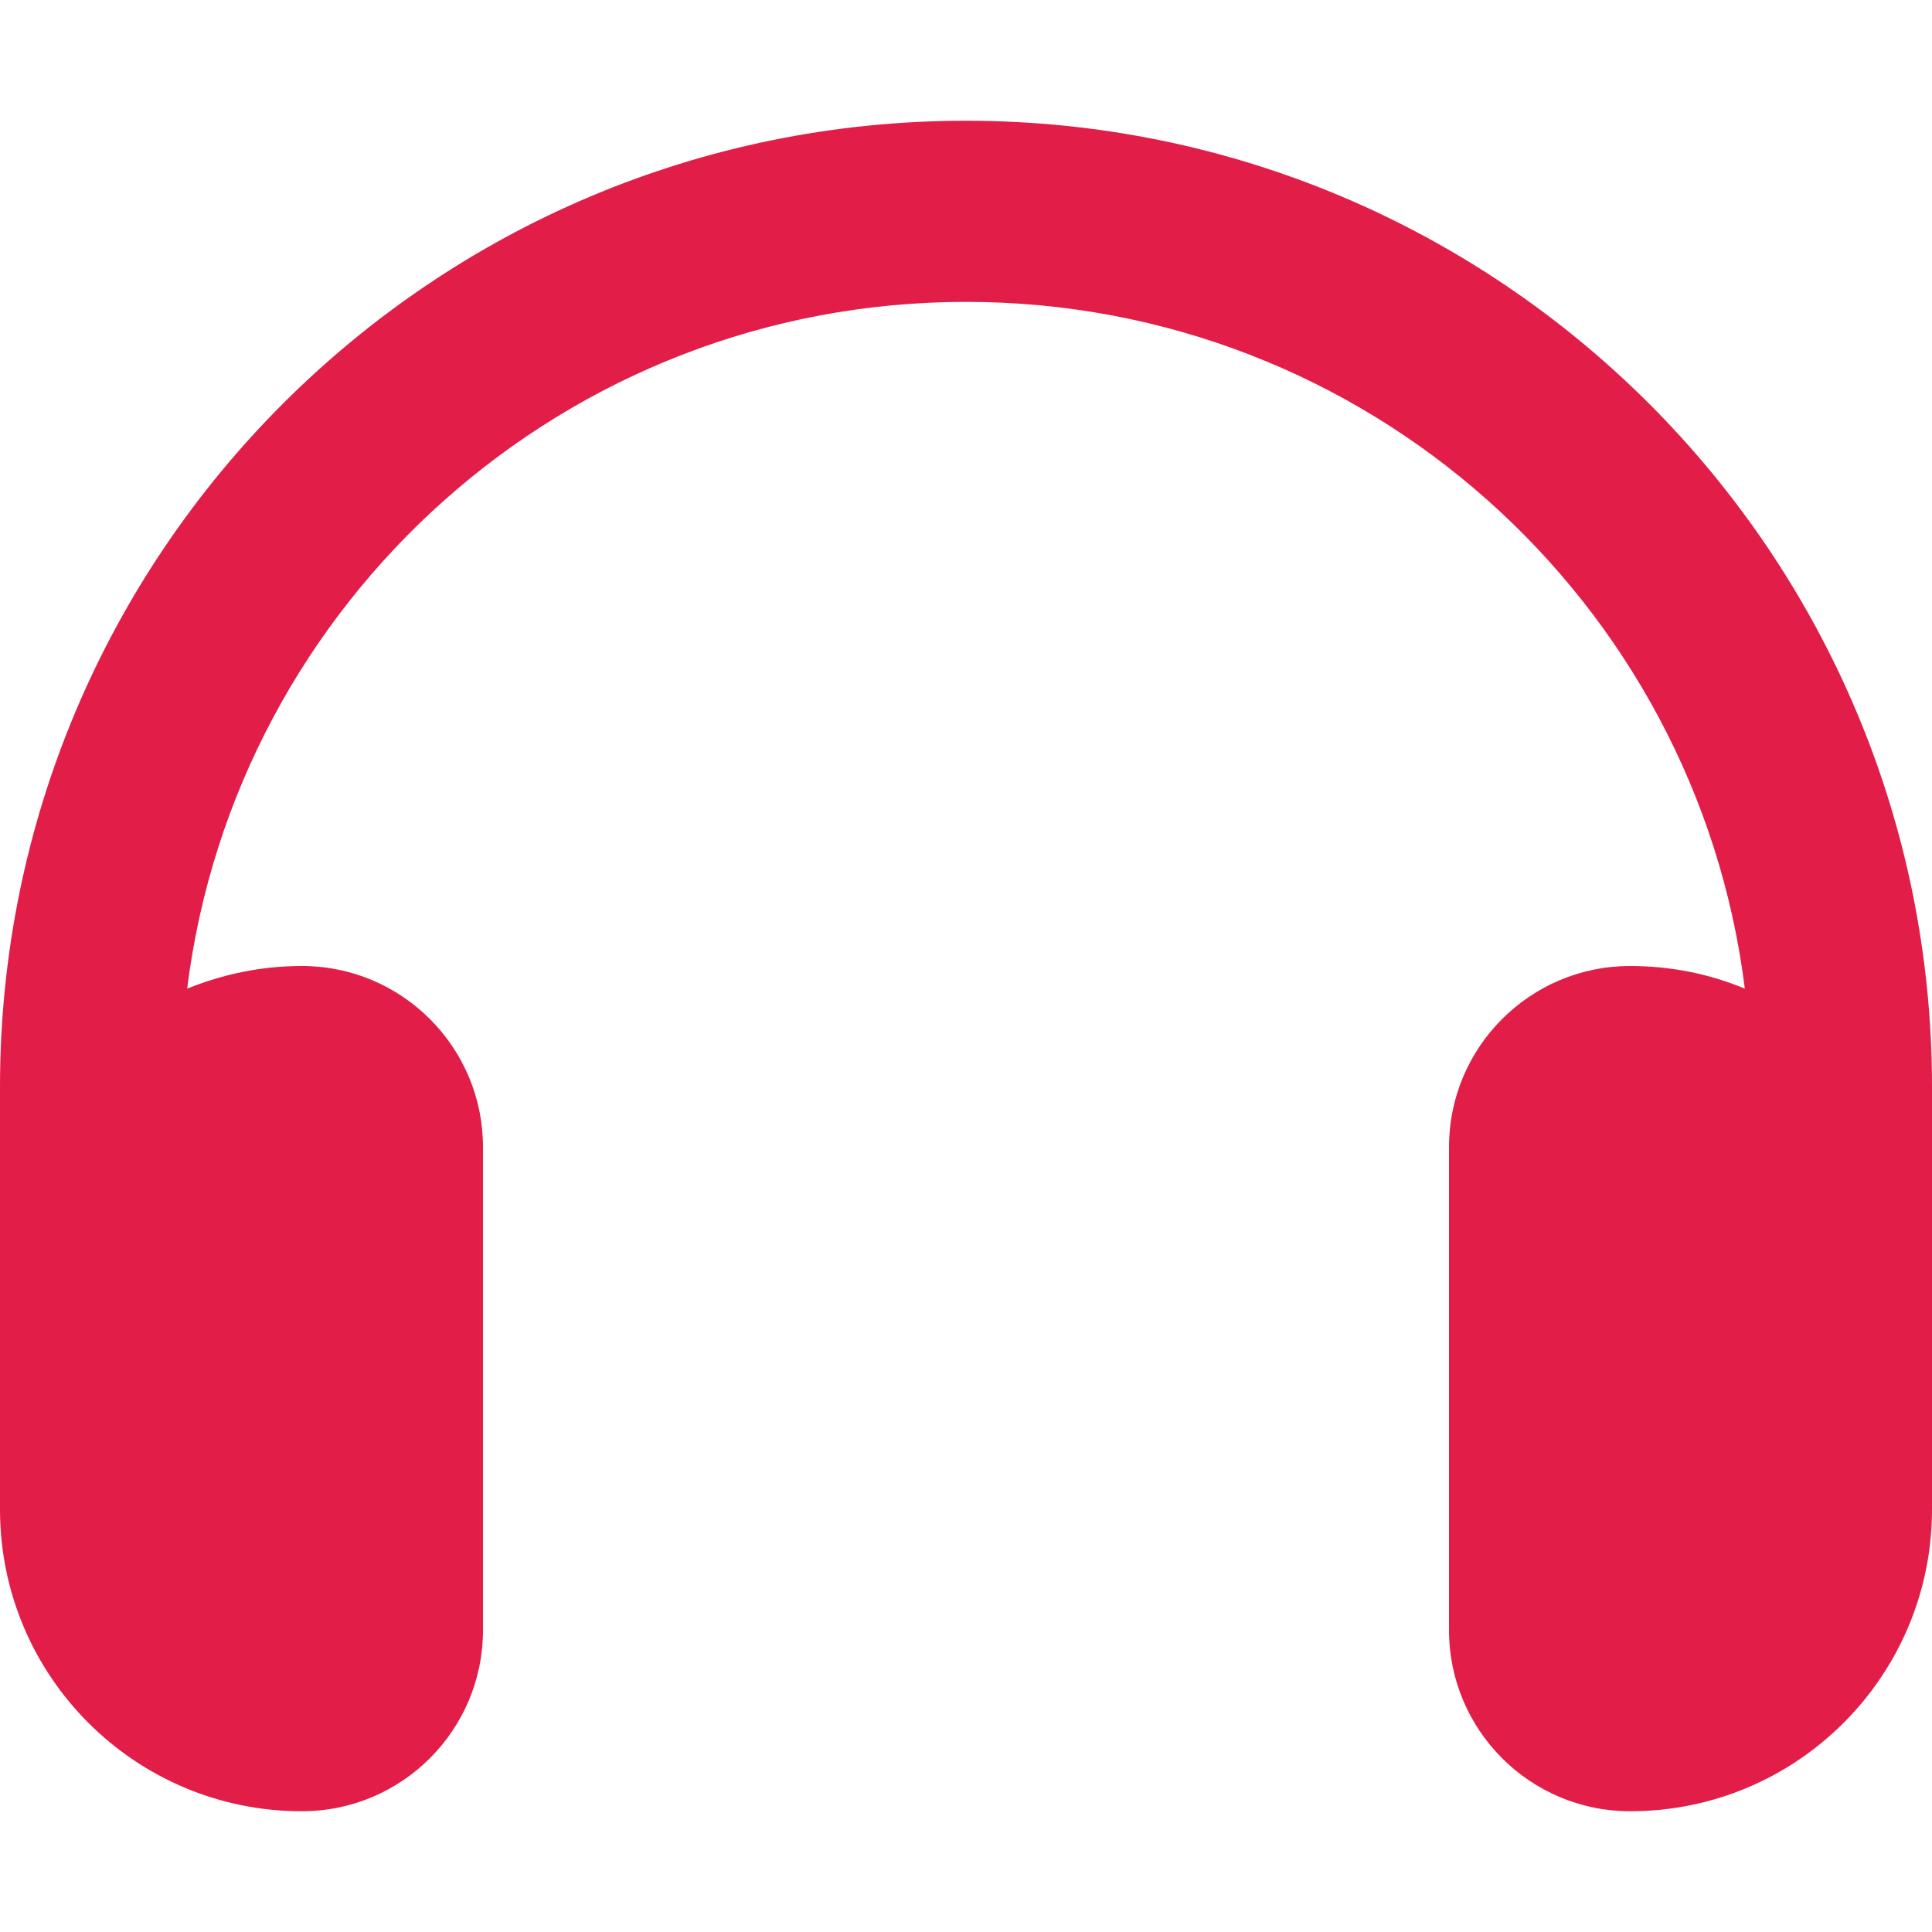
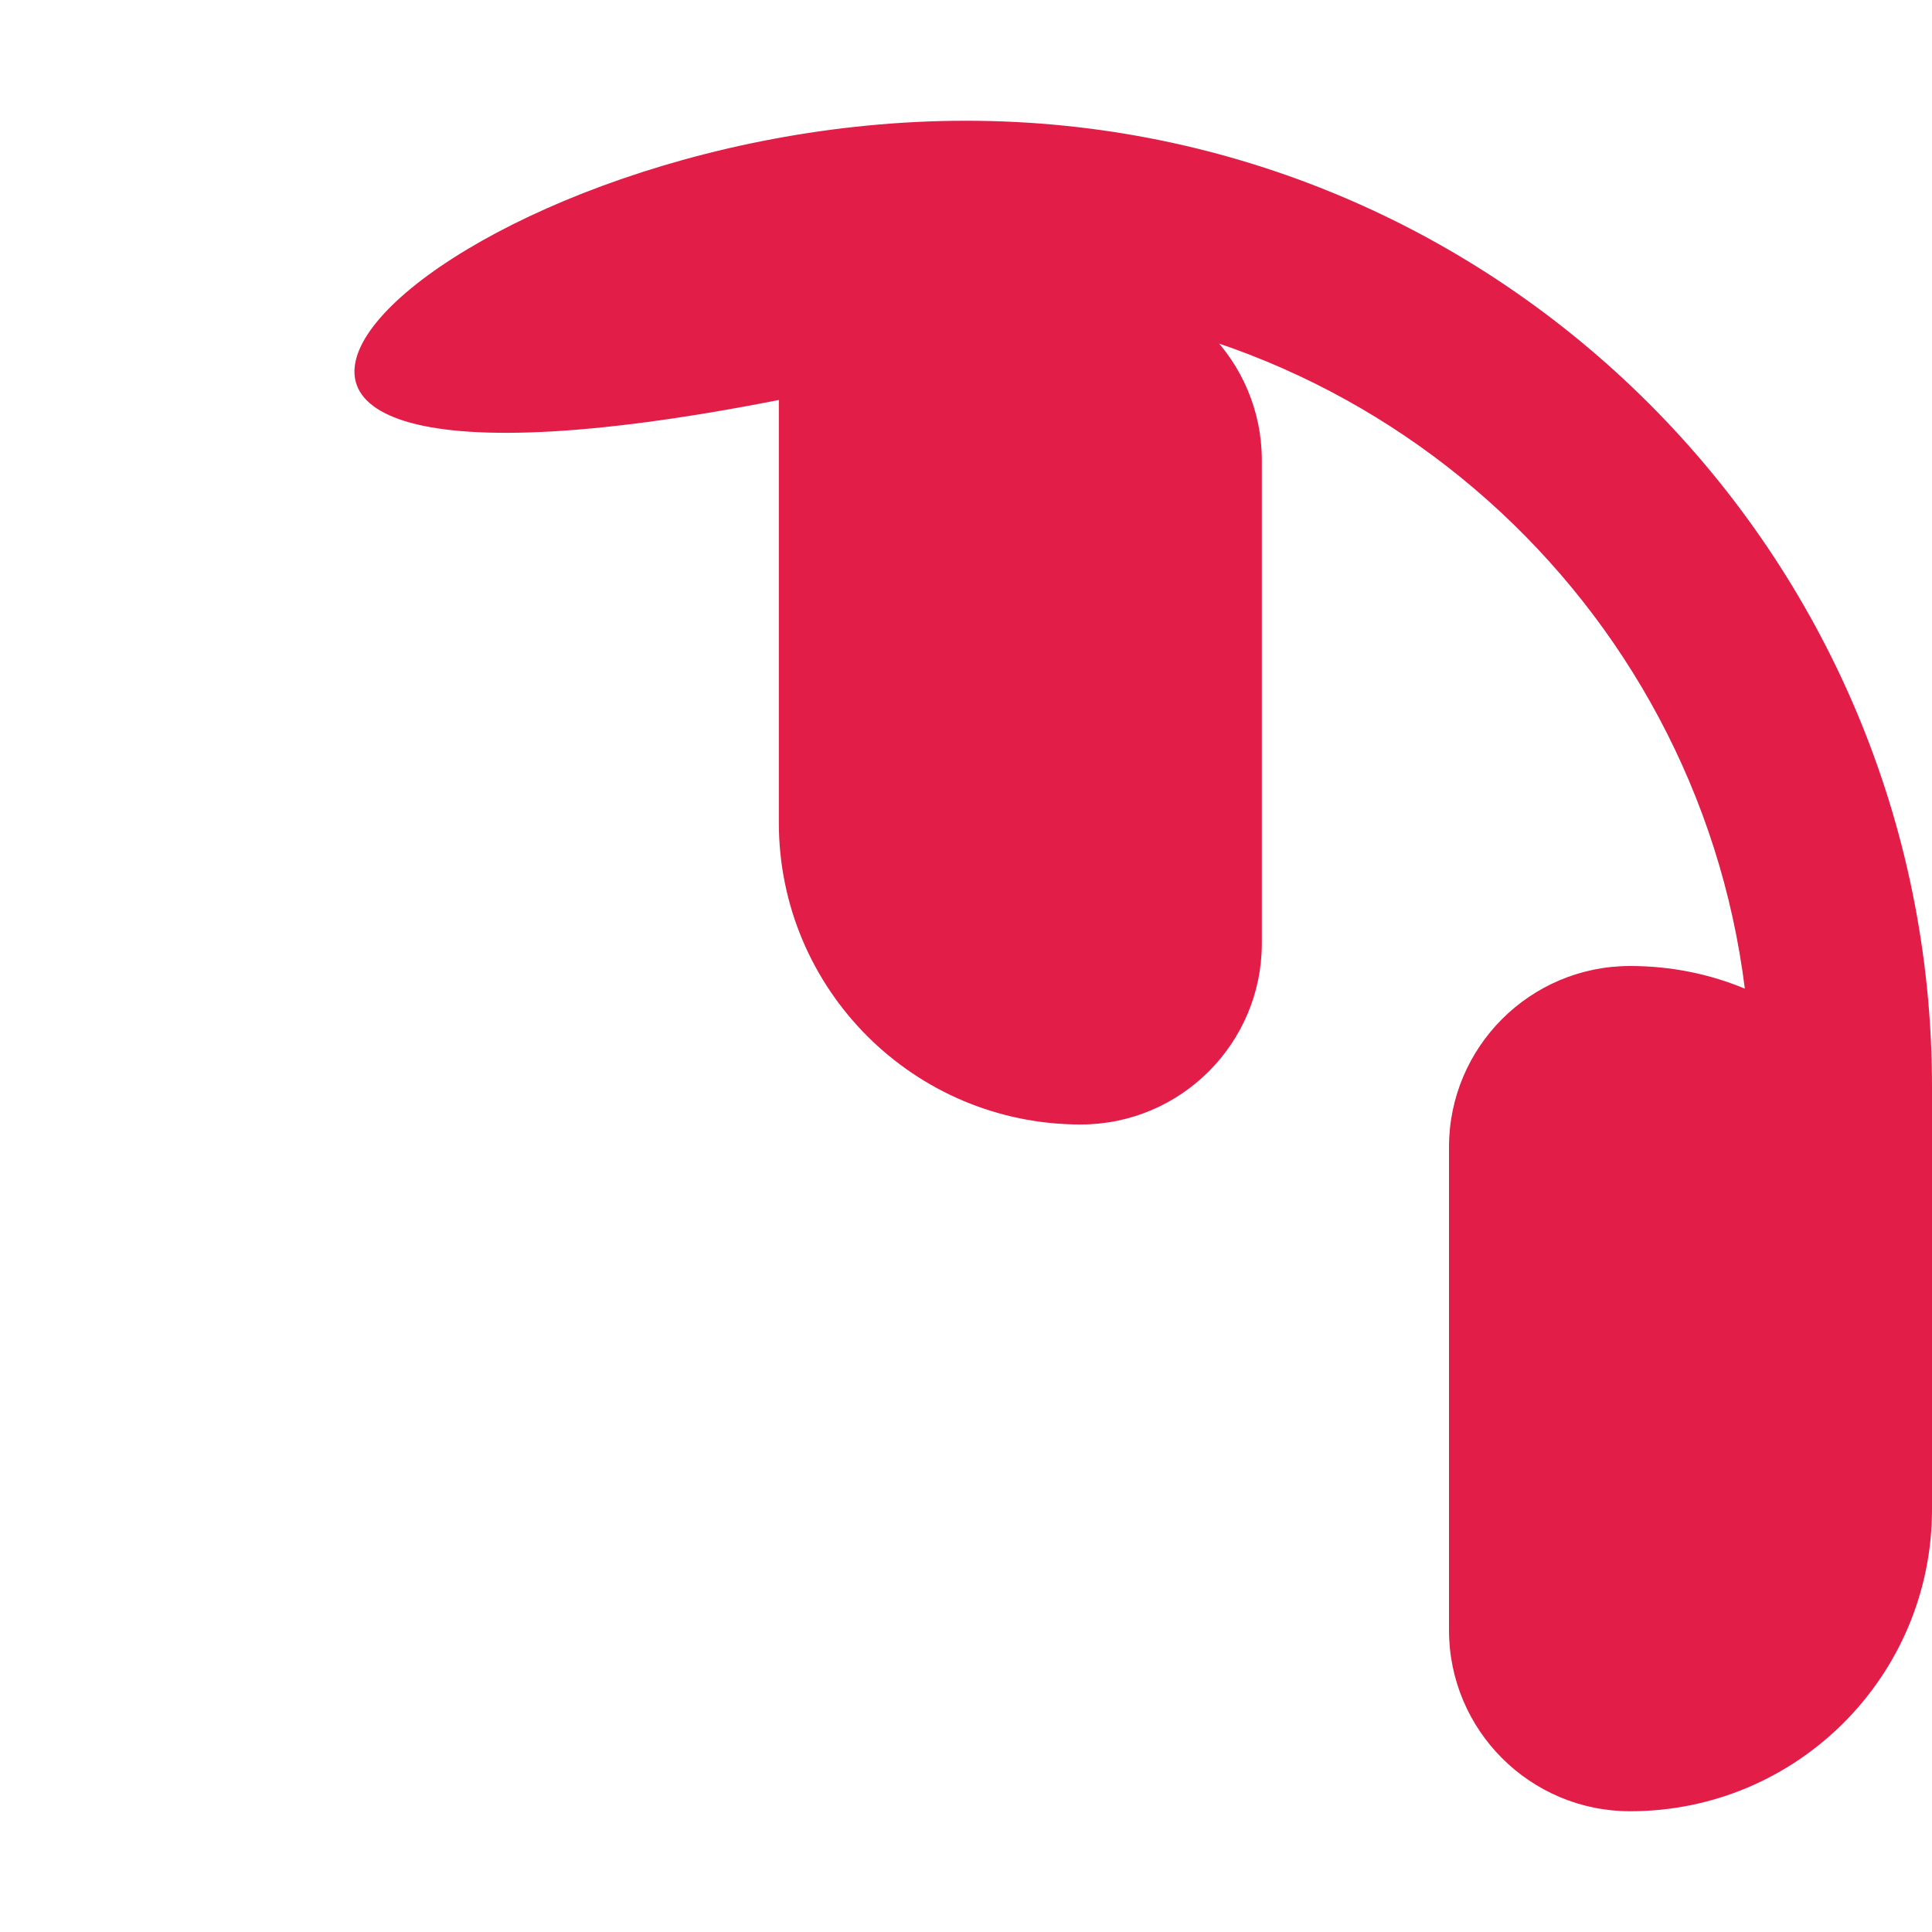
<svg xmlns="http://www.w3.org/2000/svg" fill="none" viewBox="0 0 512 512">
-   <path stroke-linecap="round" stroke-linejoin="round" stroke-width="2" d="M256 80C149.9 80 62.4 159.4 49.6 262c9.4-3.8 19.6-6 30.4-6c26.5 0 48 21.5 48 48l0 128c0 26.5-21.5 48-48 48c-44.2 0-80-35.8-80-80l0-16 0-48 0-48C0 146.6 114.6 32 256 32s256 114.6 256 256l0 48 0 48 0 16c0 44.2-35.8 80-80 80c-26.5 0-48-21.5-48-48l0-128c0-26.5 21.5-48 48-48c10.8 0 21 2.1 30.4 6C449.6 159.4 362.1 80 256 80z" />
+   <path stroke-linecap="round" stroke-linejoin="round" stroke-width="2" d="M256 80c9.4-3.8 19.6-6 30.4-6c26.5 0 48 21.5 48 48l0 128c0 26.5-21.5 48-48 48c-44.2 0-80-35.8-80-80l0-16 0-48 0-48C0 146.6 114.6 32 256 32s256 114.6 256 256l0 48 0 48 0 16c0 44.2-35.8 80-80 80c-26.5 0-48-21.5-48-48l0-128c0-26.5 21.5-48 48-48c10.8 0 21 2.1 30.4 6C449.6 159.4 362.1 80 256 80z" />
  <style>
        path { fill: #e11d48; }
        @media (prefers-color-scheme: dark) {
            path { fill: #e11d48; }
        }
    </style>
</svg>